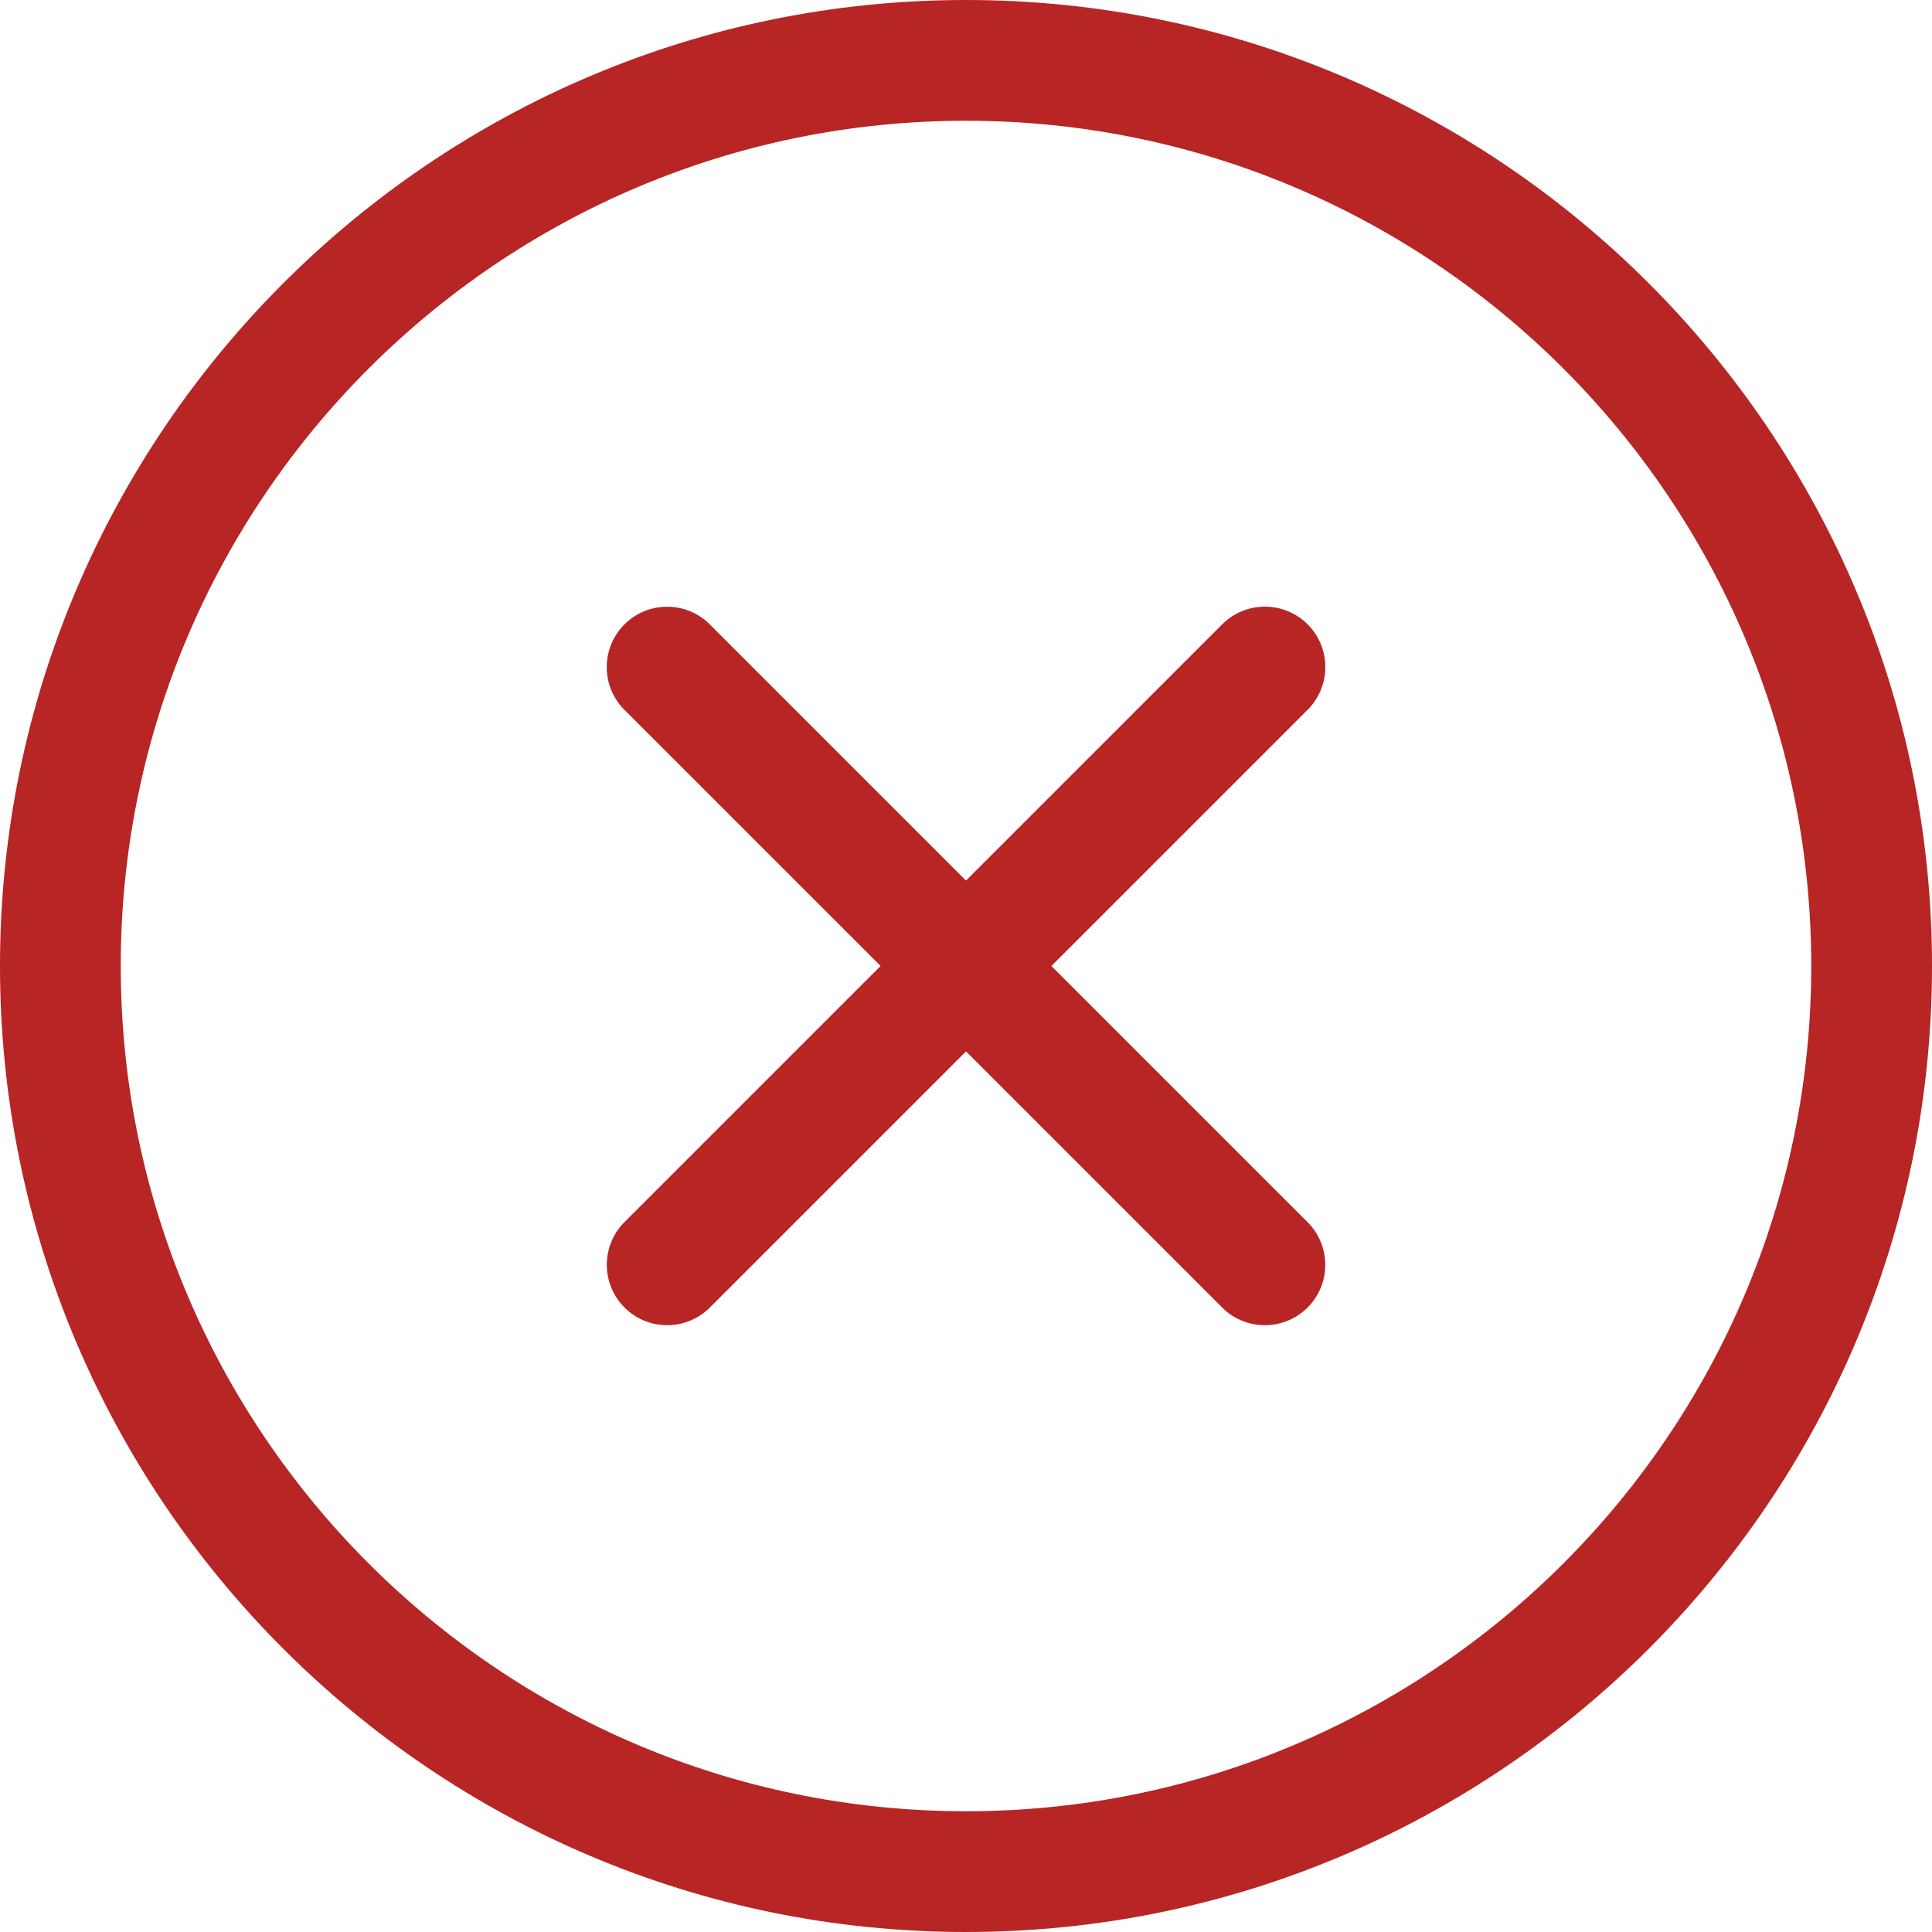
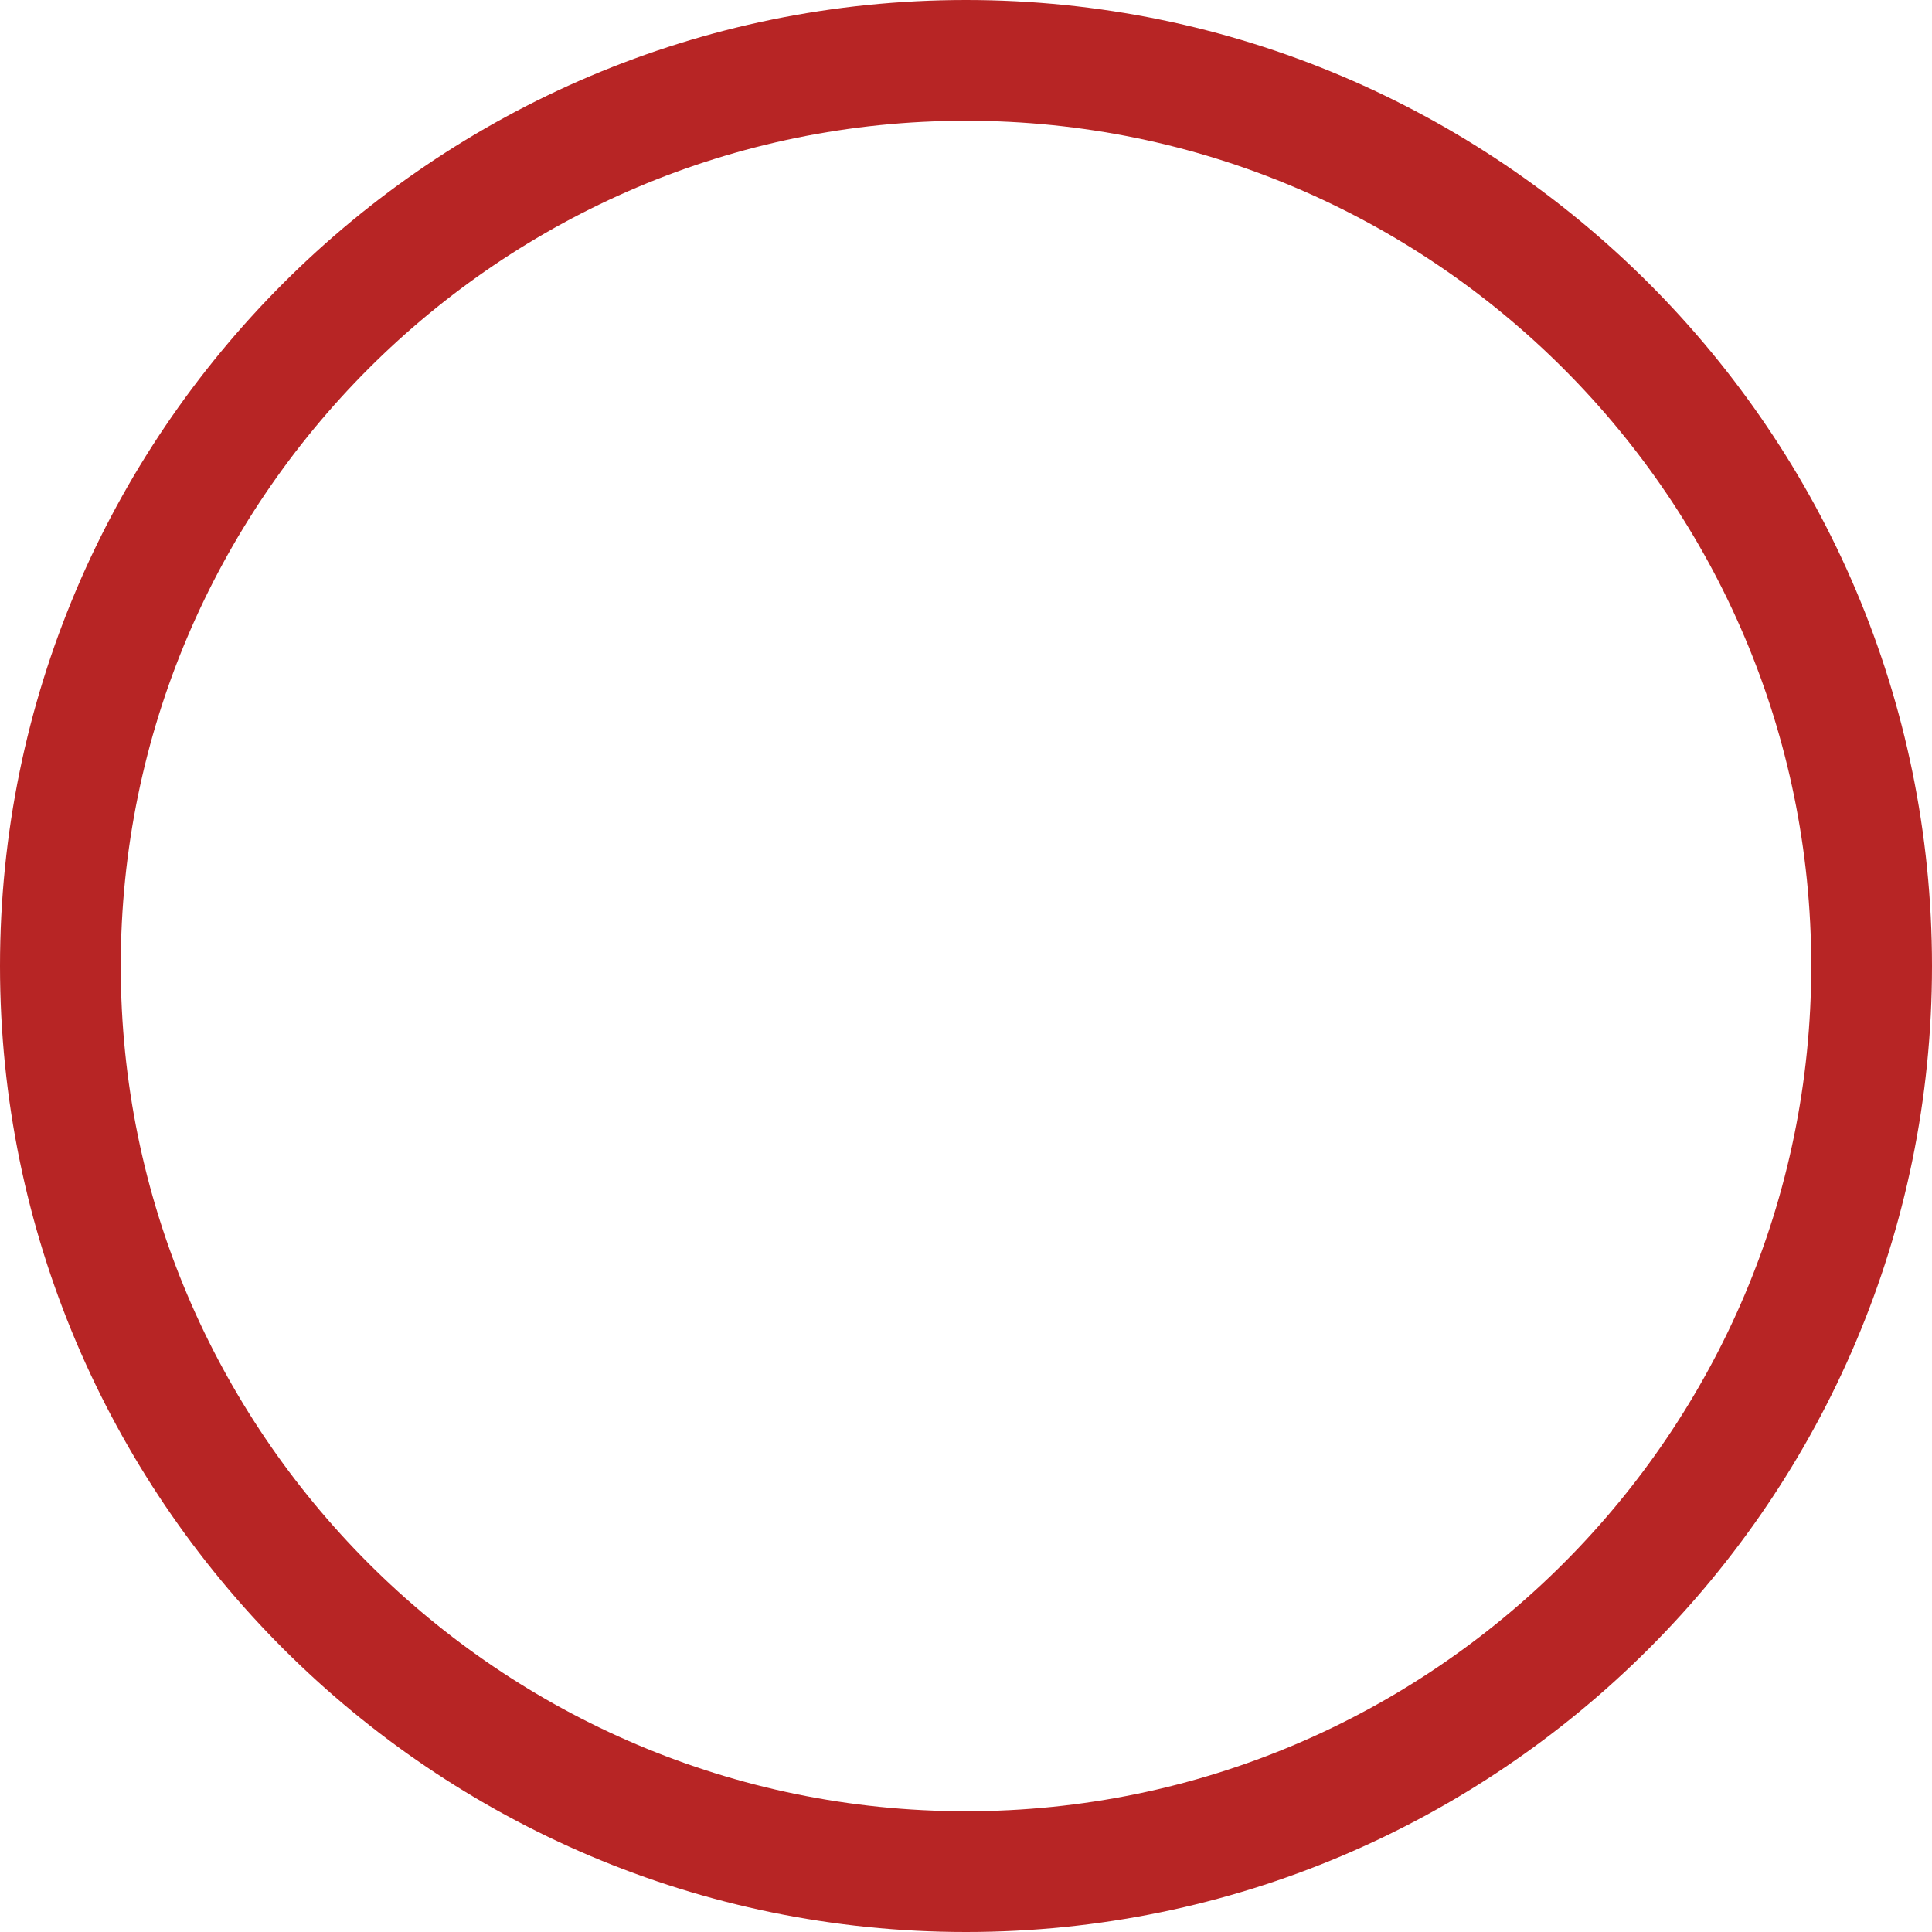
<svg xmlns="http://www.w3.org/2000/svg" version="1.1" width="512" height="512" x="0" y="0" viewBox="0 0 512 512" style="enable-background:new 0 0 512 512" xml:space="preserve" class="">
  <g>
    <path d="M256 512C114.836 512 0 397.164 0 256S114.836 0 256 0s256 114.836 256 256-114.836 256-256 256zm0-480C132.48 32 32 132.48 32 256s100.48 224 224 224 224-100.48 224-224S379.52 32 256 32zm0 0" fill="#b72525" opacity="1" data-original="#000000" class="" />
-     <path d="M176.813 351.188c-4.098 0-8.196-1.555-11.31-4.692-6.25-6.25-6.25-16.383 0-22.633l158.4-158.402c6.253-6.25 16.386-6.25 22.636 0s6.25 16.383 0 22.637L188.137 346.496a16.016 16.016 0 0 1-11.325 4.692zm0 0" fill="#b72525" opacity="1" data-original="#000000" class="" />
-     <path d="M335.188 351.188c-4.094 0-8.192-1.555-11.305-4.692L165.484 188.117c-6.254-6.25-6.254-16.383 0-22.633 6.25-6.254 16.383-6.254 22.633 0l158.399 158.399c6.254 6.25 6.254 16.383 0 22.633a16.007 16.007 0 0 1-11.329 4.672zm0 0" fill="#b72525" opacity="1" data-original="#000000" class="" />
  </g>
</svg>